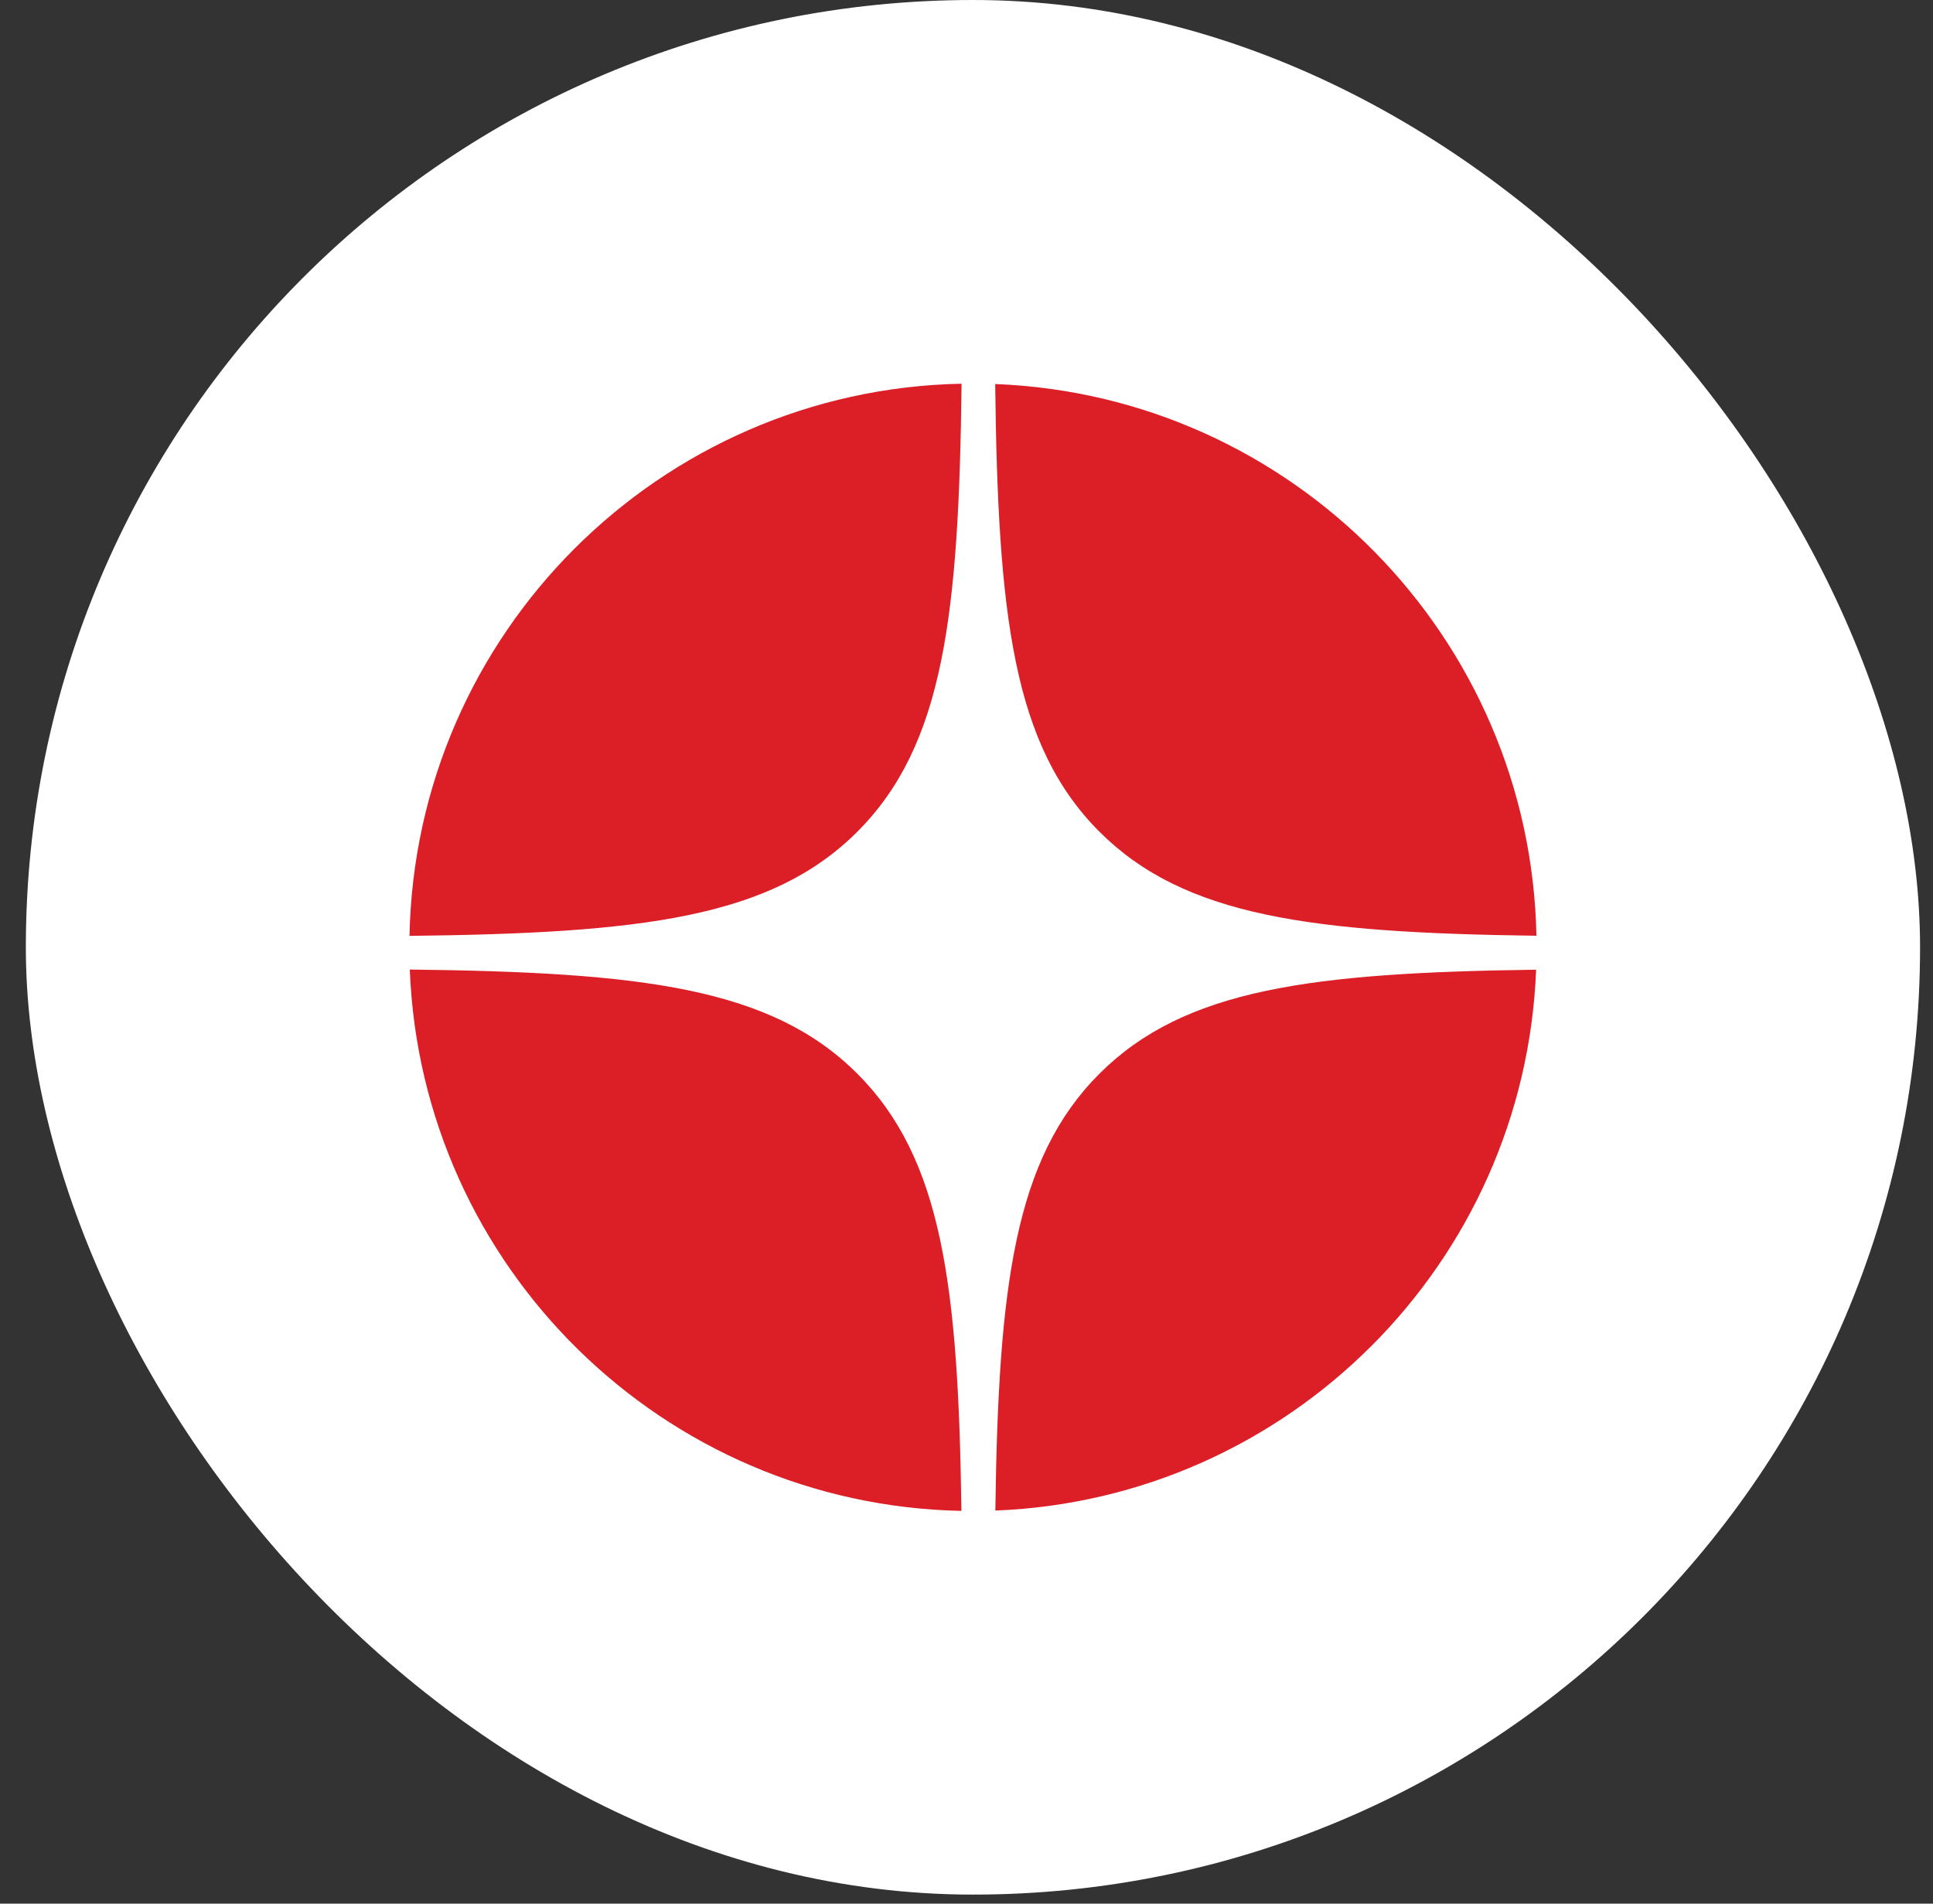
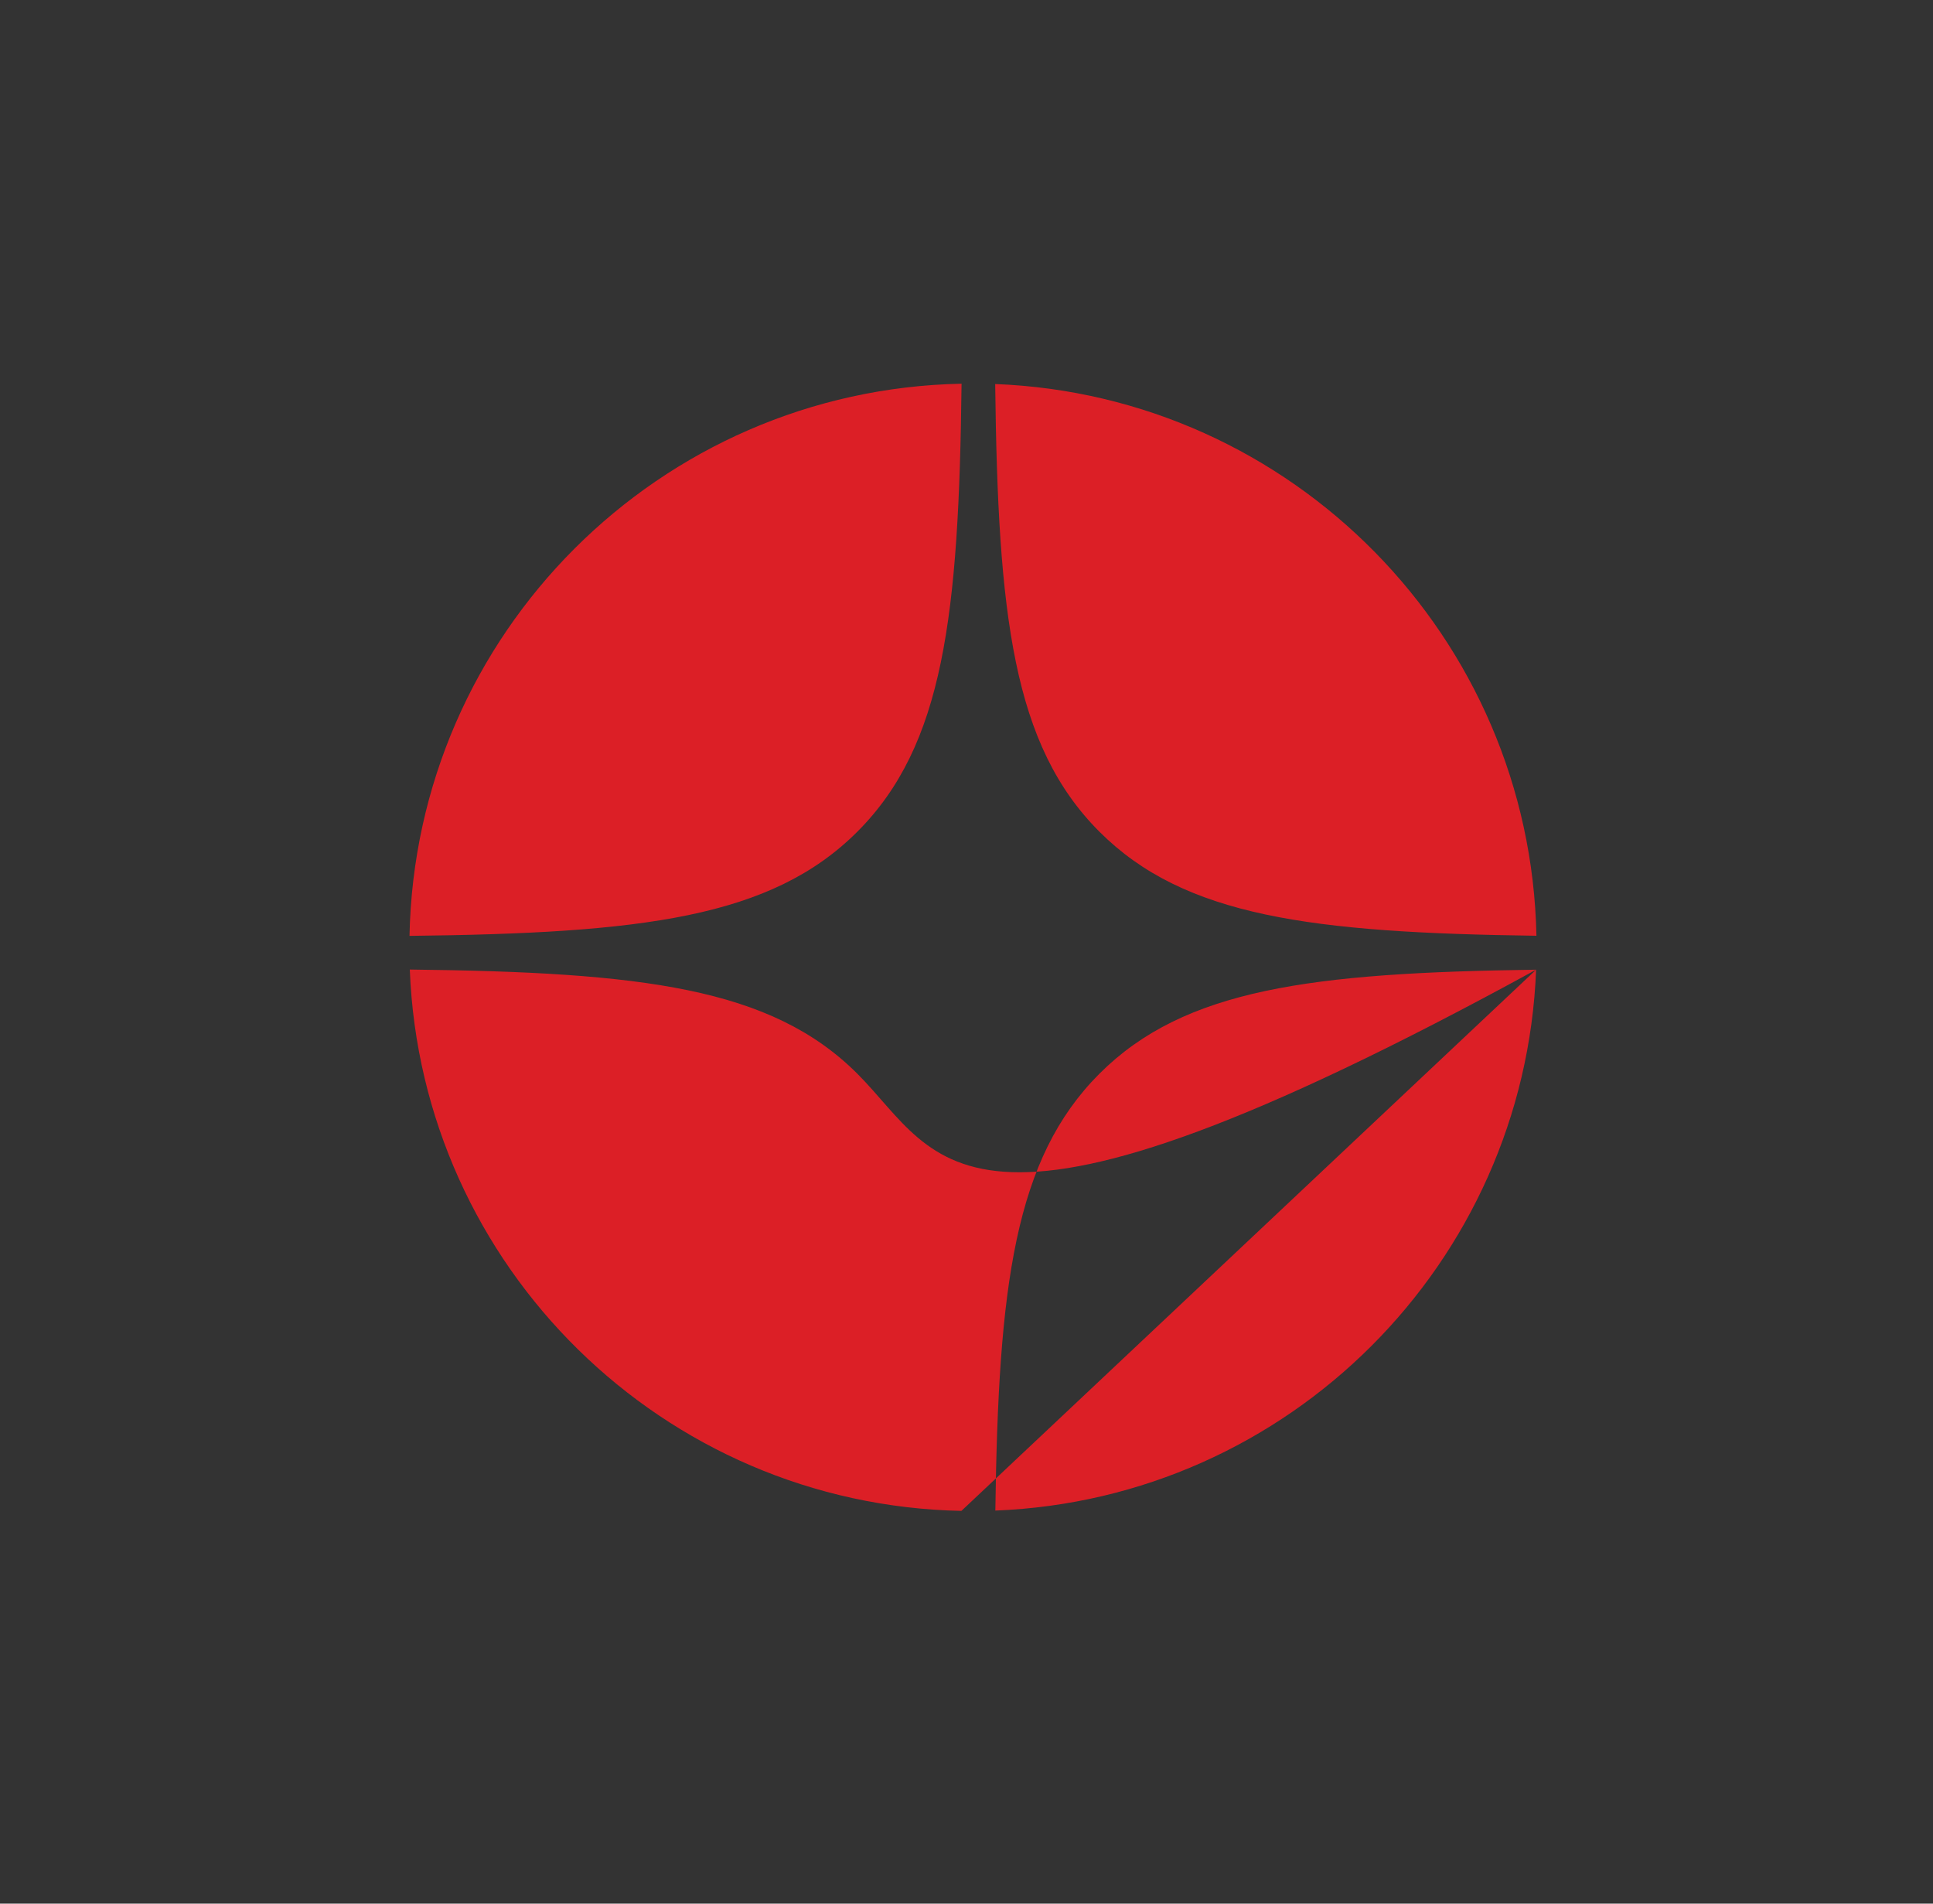
<svg xmlns="http://www.w3.org/2000/svg" width="65" height="64" viewBox="0 0 65 64" fill="none">
  <rect x="0" y="0" width="65" height="64" fill="#333333" stroke="none" />
-   <rect x="0.869" width="63.696" height="63.696" rx="31.848" fill="white" />
-   <path fill-rule="evenodd" clip-rule="evenodd" d="M13.77 31.464C21.564 31.375 25.926 30.865 28.83 27.961C31.734 25.057 32.244 20.695 32.334 12.9C22.172 13.102 13.971 21.302 13.77 31.464ZM33.465 12.911C33.555 20.699 34.066 25.058 36.969 27.961C39.827 30.819 44.098 31.358 51.665 31.46C51.463 21.422 43.457 13.299 33.465 12.911ZM51.654 32.601C44.094 32.703 39.825 33.243 36.969 36.099C34.112 38.956 33.572 43.225 33.47 50.785C43.338 50.399 51.269 42.469 51.654 32.601ZM32.329 50.796C32.227 43.229 31.688 38.958 28.83 36.099C25.928 33.197 21.568 32.686 13.78 32.596C14.168 42.587 22.291 50.594 32.329 50.796Z" fill="#DC1F26" />
+   <path fill-rule="evenodd" clip-rule="evenodd" d="M13.77 31.464C21.564 31.375 25.926 30.865 28.83 27.961C31.734 25.057 32.244 20.695 32.334 12.9C22.172 13.102 13.971 21.302 13.77 31.464ZM33.465 12.911C33.555 20.699 34.066 25.058 36.969 27.961C39.827 30.819 44.098 31.358 51.665 31.46C51.463 21.422 43.457 13.299 33.465 12.911ZM51.654 32.601C44.094 32.703 39.825 33.243 36.969 36.099C34.112 38.956 33.572 43.225 33.47 50.785C43.338 50.399 51.269 42.469 51.654 32.601ZC32.227 43.229 31.688 38.958 28.83 36.099C25.928 33.197 21.568 32.686 13.78 32.596C14.168 42.587 22.291 50.594 32.329 50.796Z" fill="#DC1F26" />
</svg>